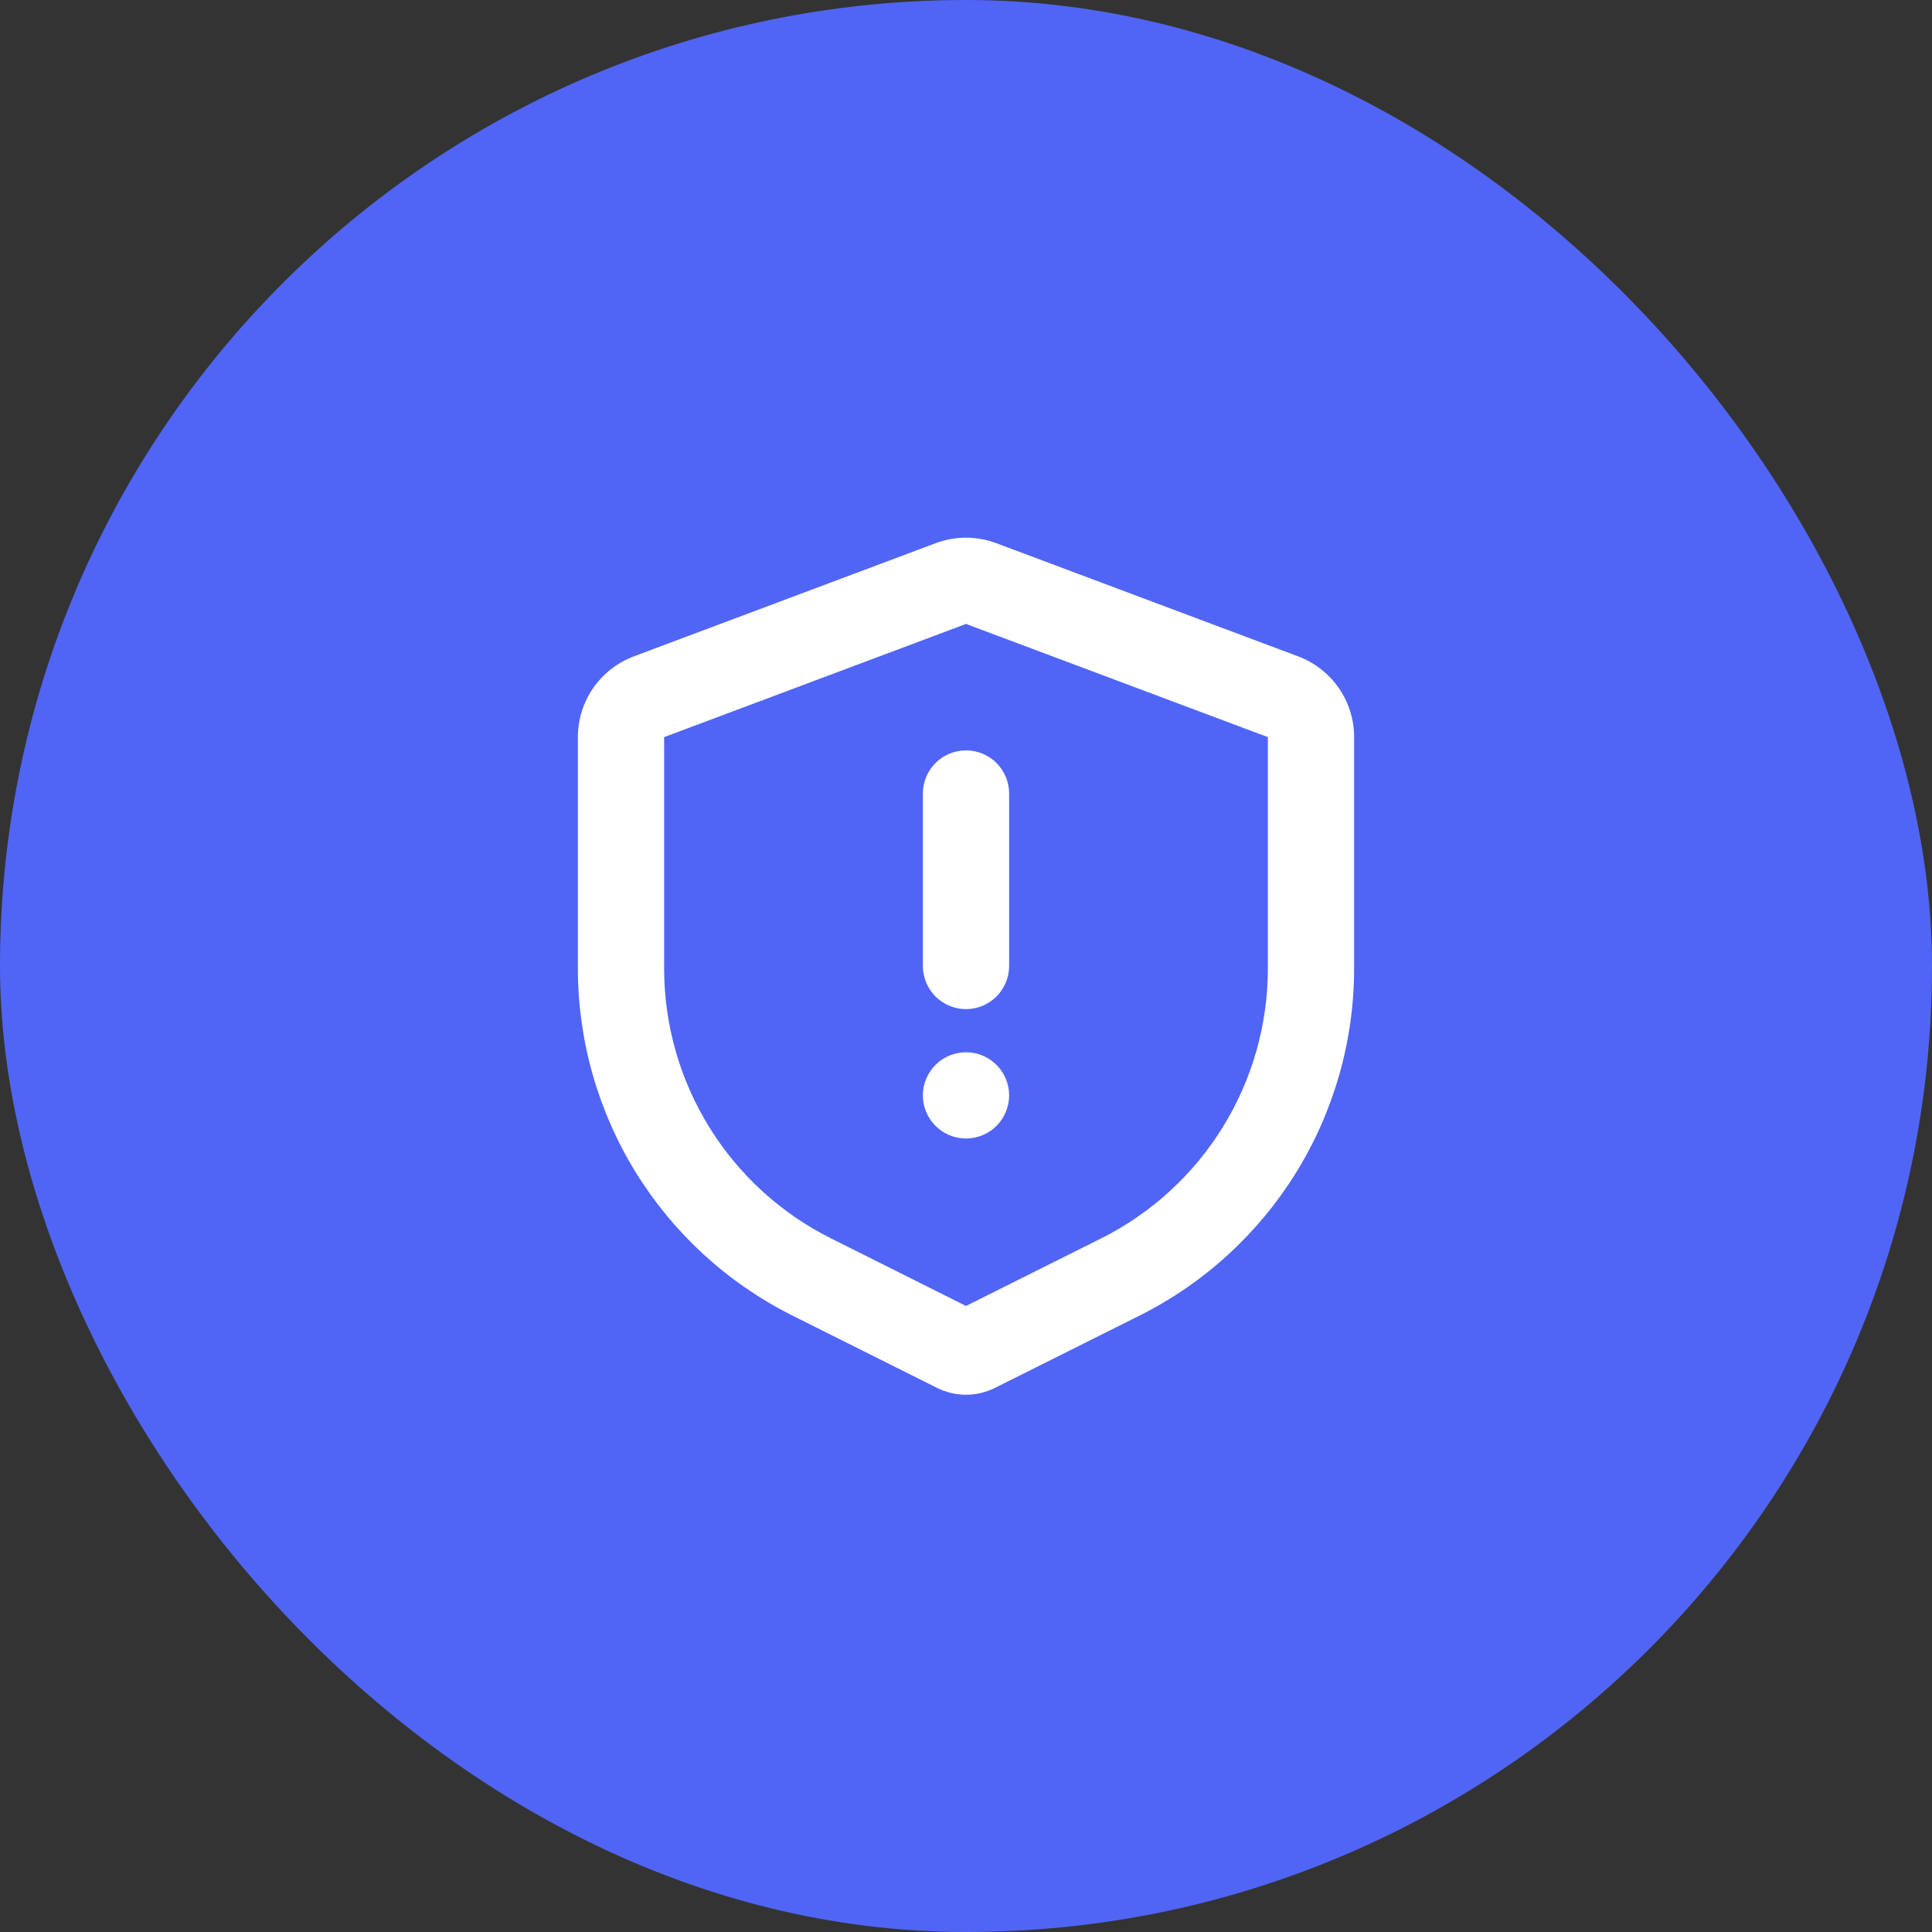
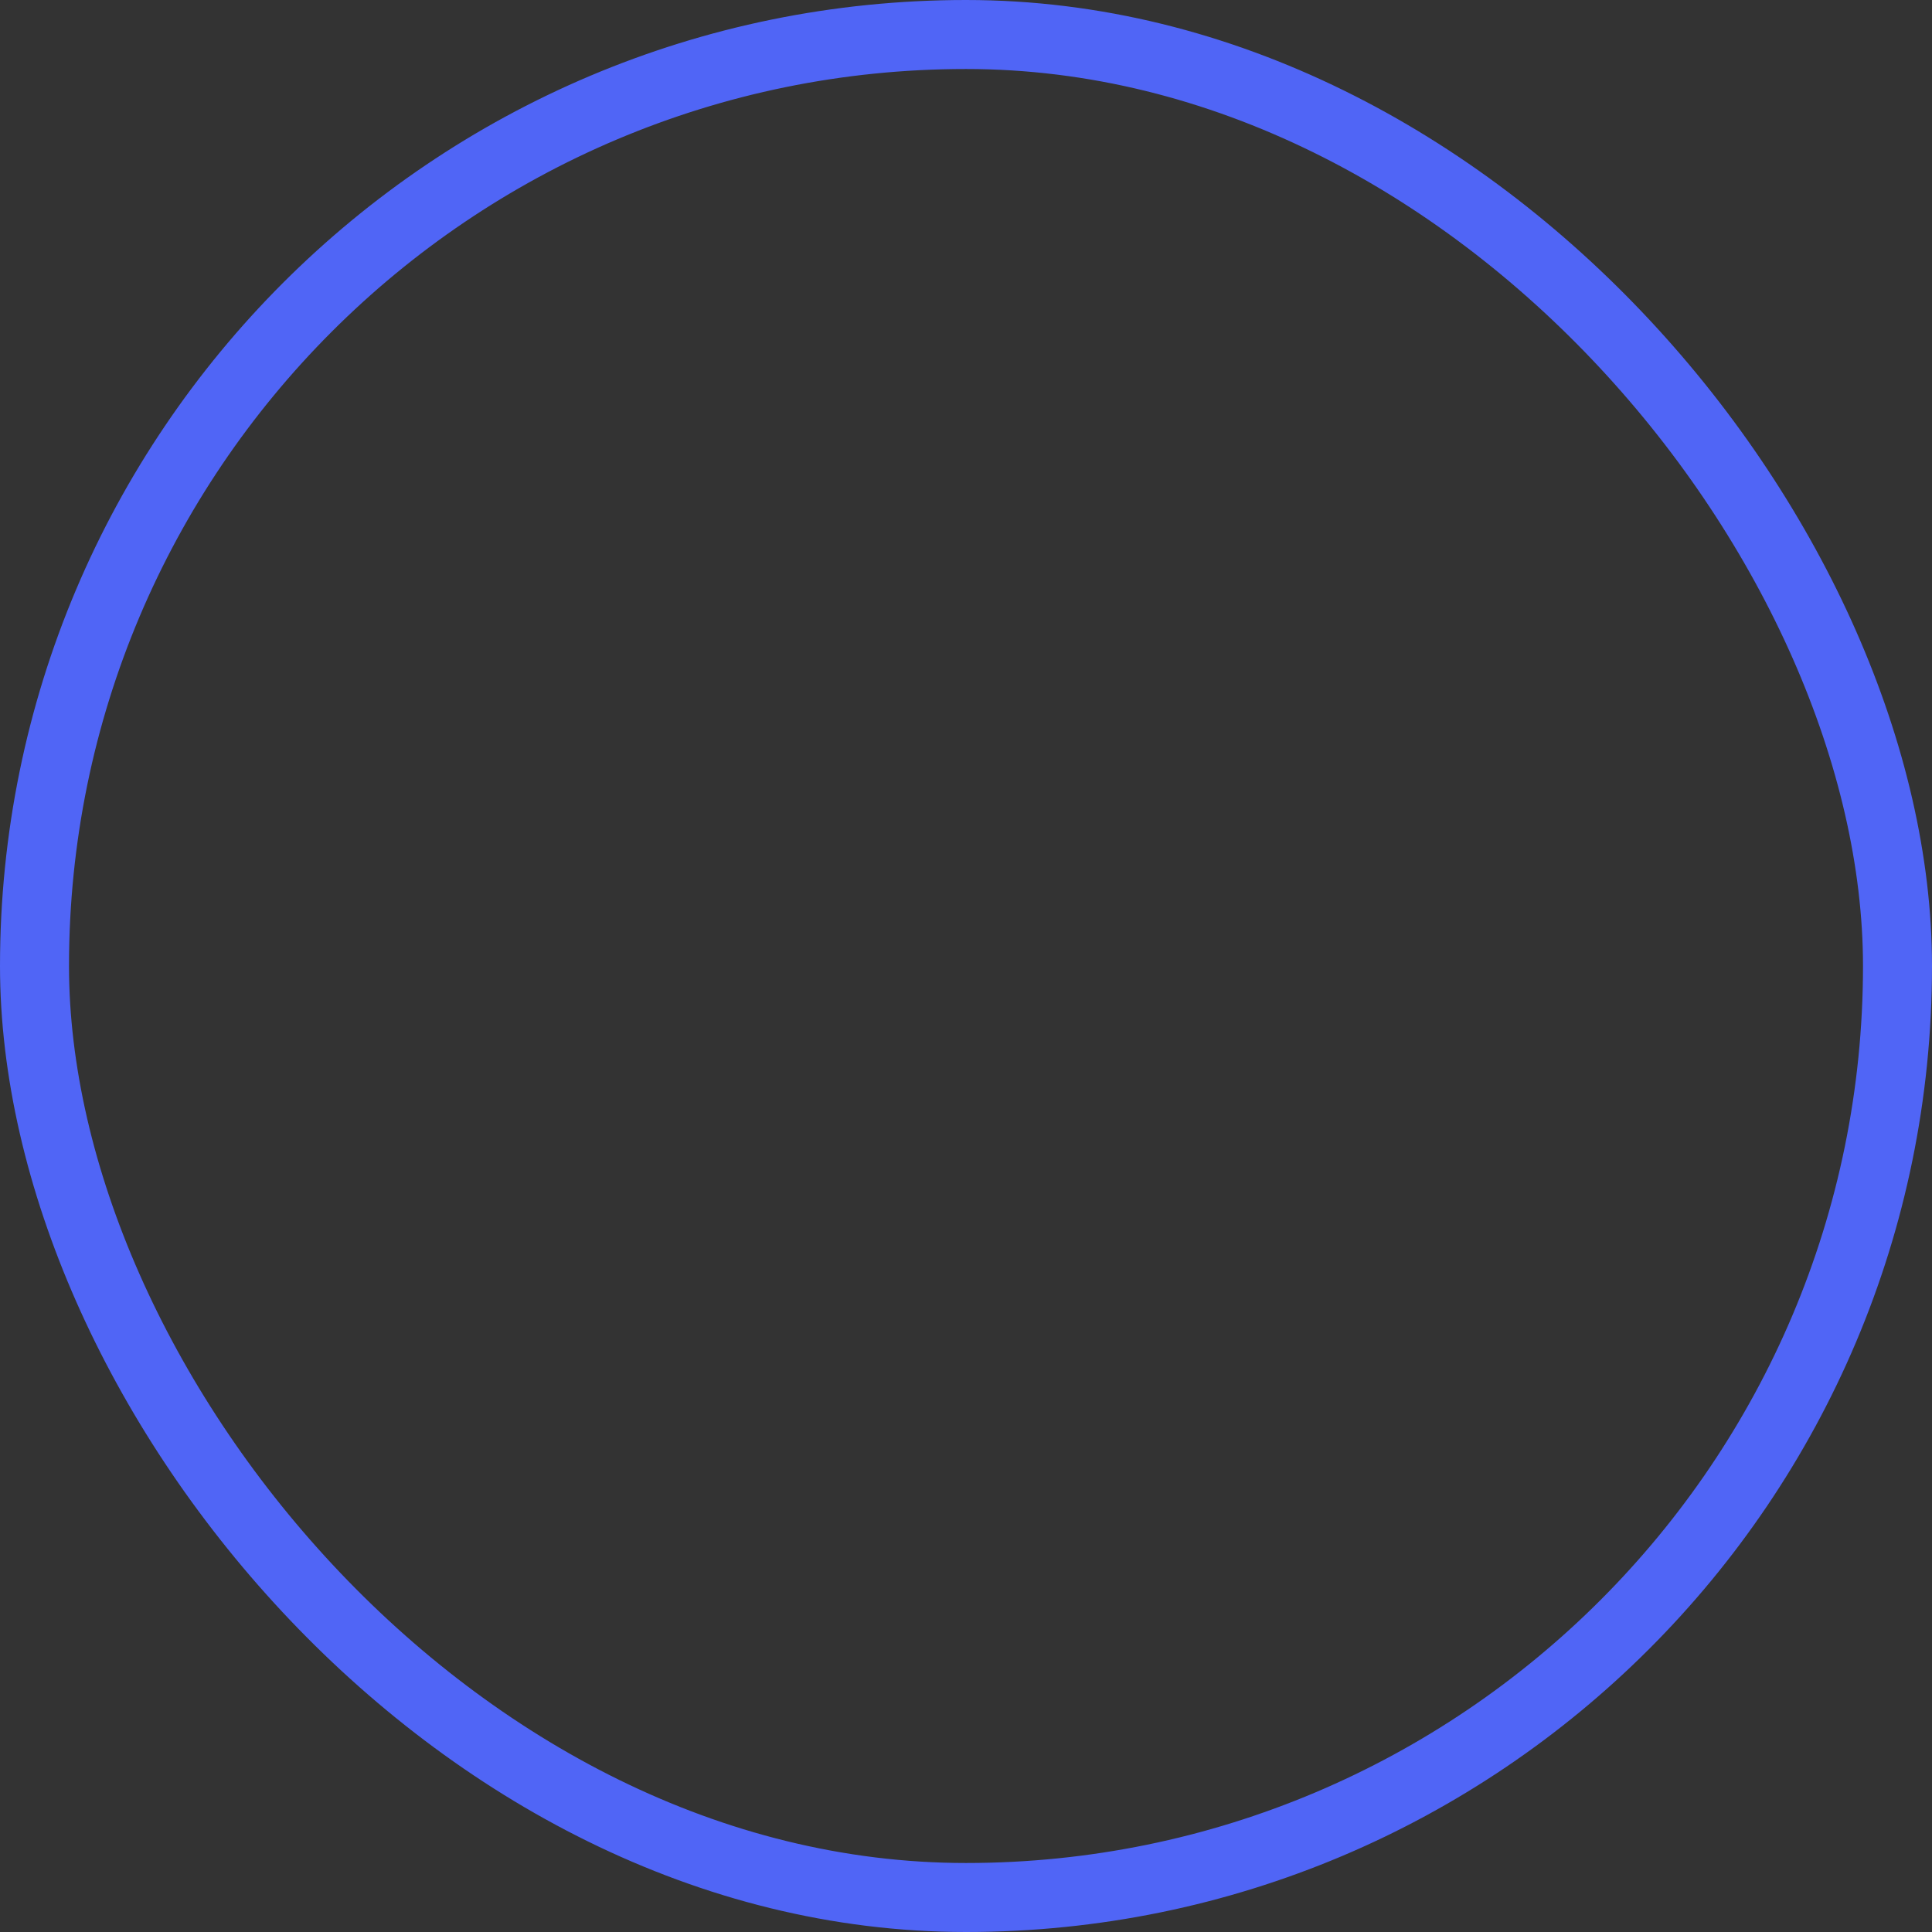
<svg xmlns="http://www.w3.org/2000/svg" width="56" height="56" viewBox="0 0 56 56" fill="none">
  <rect x="0" y="0" width="56" height="56" fill="#333333" stroke="none" />
-   <rect x="1" y="1" width="54" height="54" rx="27" fill="#5065F6" />
  <rect x="1" y="1" width="54" height="54" rx="27" stroke="#5065F6" stroke-width="2" />
-   <path d="M28.878 15.744L37.627 19.025C38.104 19.204 38.515 19.524 38.805 19.942C39.095 20.36 39.25 20.857 39.25 21.366V28.07C39.25 30.159 38.668 32.207 37.57 33.985C36.471 35.762 34.9 37.198 33.031 38.133L28.839 40.229C28.578 40.359 28.291 40.427 28 40.427C27.709 40.427 27.422 40.359 27.161 40.229L22.969 38.133C21.1 37.198 19.529 35.762 18.43 33.985C17.332 32.207 16.75 30.159 16.75 28.07V21.366C16.75 20.857 16.905 20.36 17.195 19.942C17.485 19.524 17.896 19.204 18.372 19.025L27.122 15.744C27.688 15.532 28.312 15.532 28.878 15.744ZM28 18.085L19.25 21.366V28.07C19.25 29.695 19.703 31.288 20.557 32.67C21.412 34.052 22.634 35.169 24.087 35.895L28 37.854L31.913 35.898C33.366 35.171 34.589 34.054 35.443 32.671C36.298 31.288 36.75 29.695 36.75 28.07V21.366L28 18.085ZM28 30.5C28.331 30.5 28.649 30.632 28.884 30.866C29.118 31.101 29.25 31.419 29.25 31.75C29.25 32.081 29.118 32.4 28.884 32.634C28.649 32.868 28.331 33 28 33C27.669 33 27.351 32.868 27.116 32.634C26.882 32.4 26.75 32.081 26.75 31.75C26.75 31.419 26.882 31.101 27.116 30.866C27.351 30.632 27.669 30.5 28 30.5ZM28 21.75C28.331 21.75 28.649 21.882 28.884 22.116C29.118 22.351 29.25 22.669 29.25 23V28C29.25 28.331 29.118 28.649 28.884 28.884C28.649 29.118 28.331 29.25 28 29.25C27.669 29.25 27.351 29.118 27.116 28.884C26.882 28.649 26.75 28.331 26.75 28V23C26.75 22.669 26.882 22.351 27.116 22.116C27.351 21.882 27.669 21.75 28 21.75Z" fill="white" />
</svg>